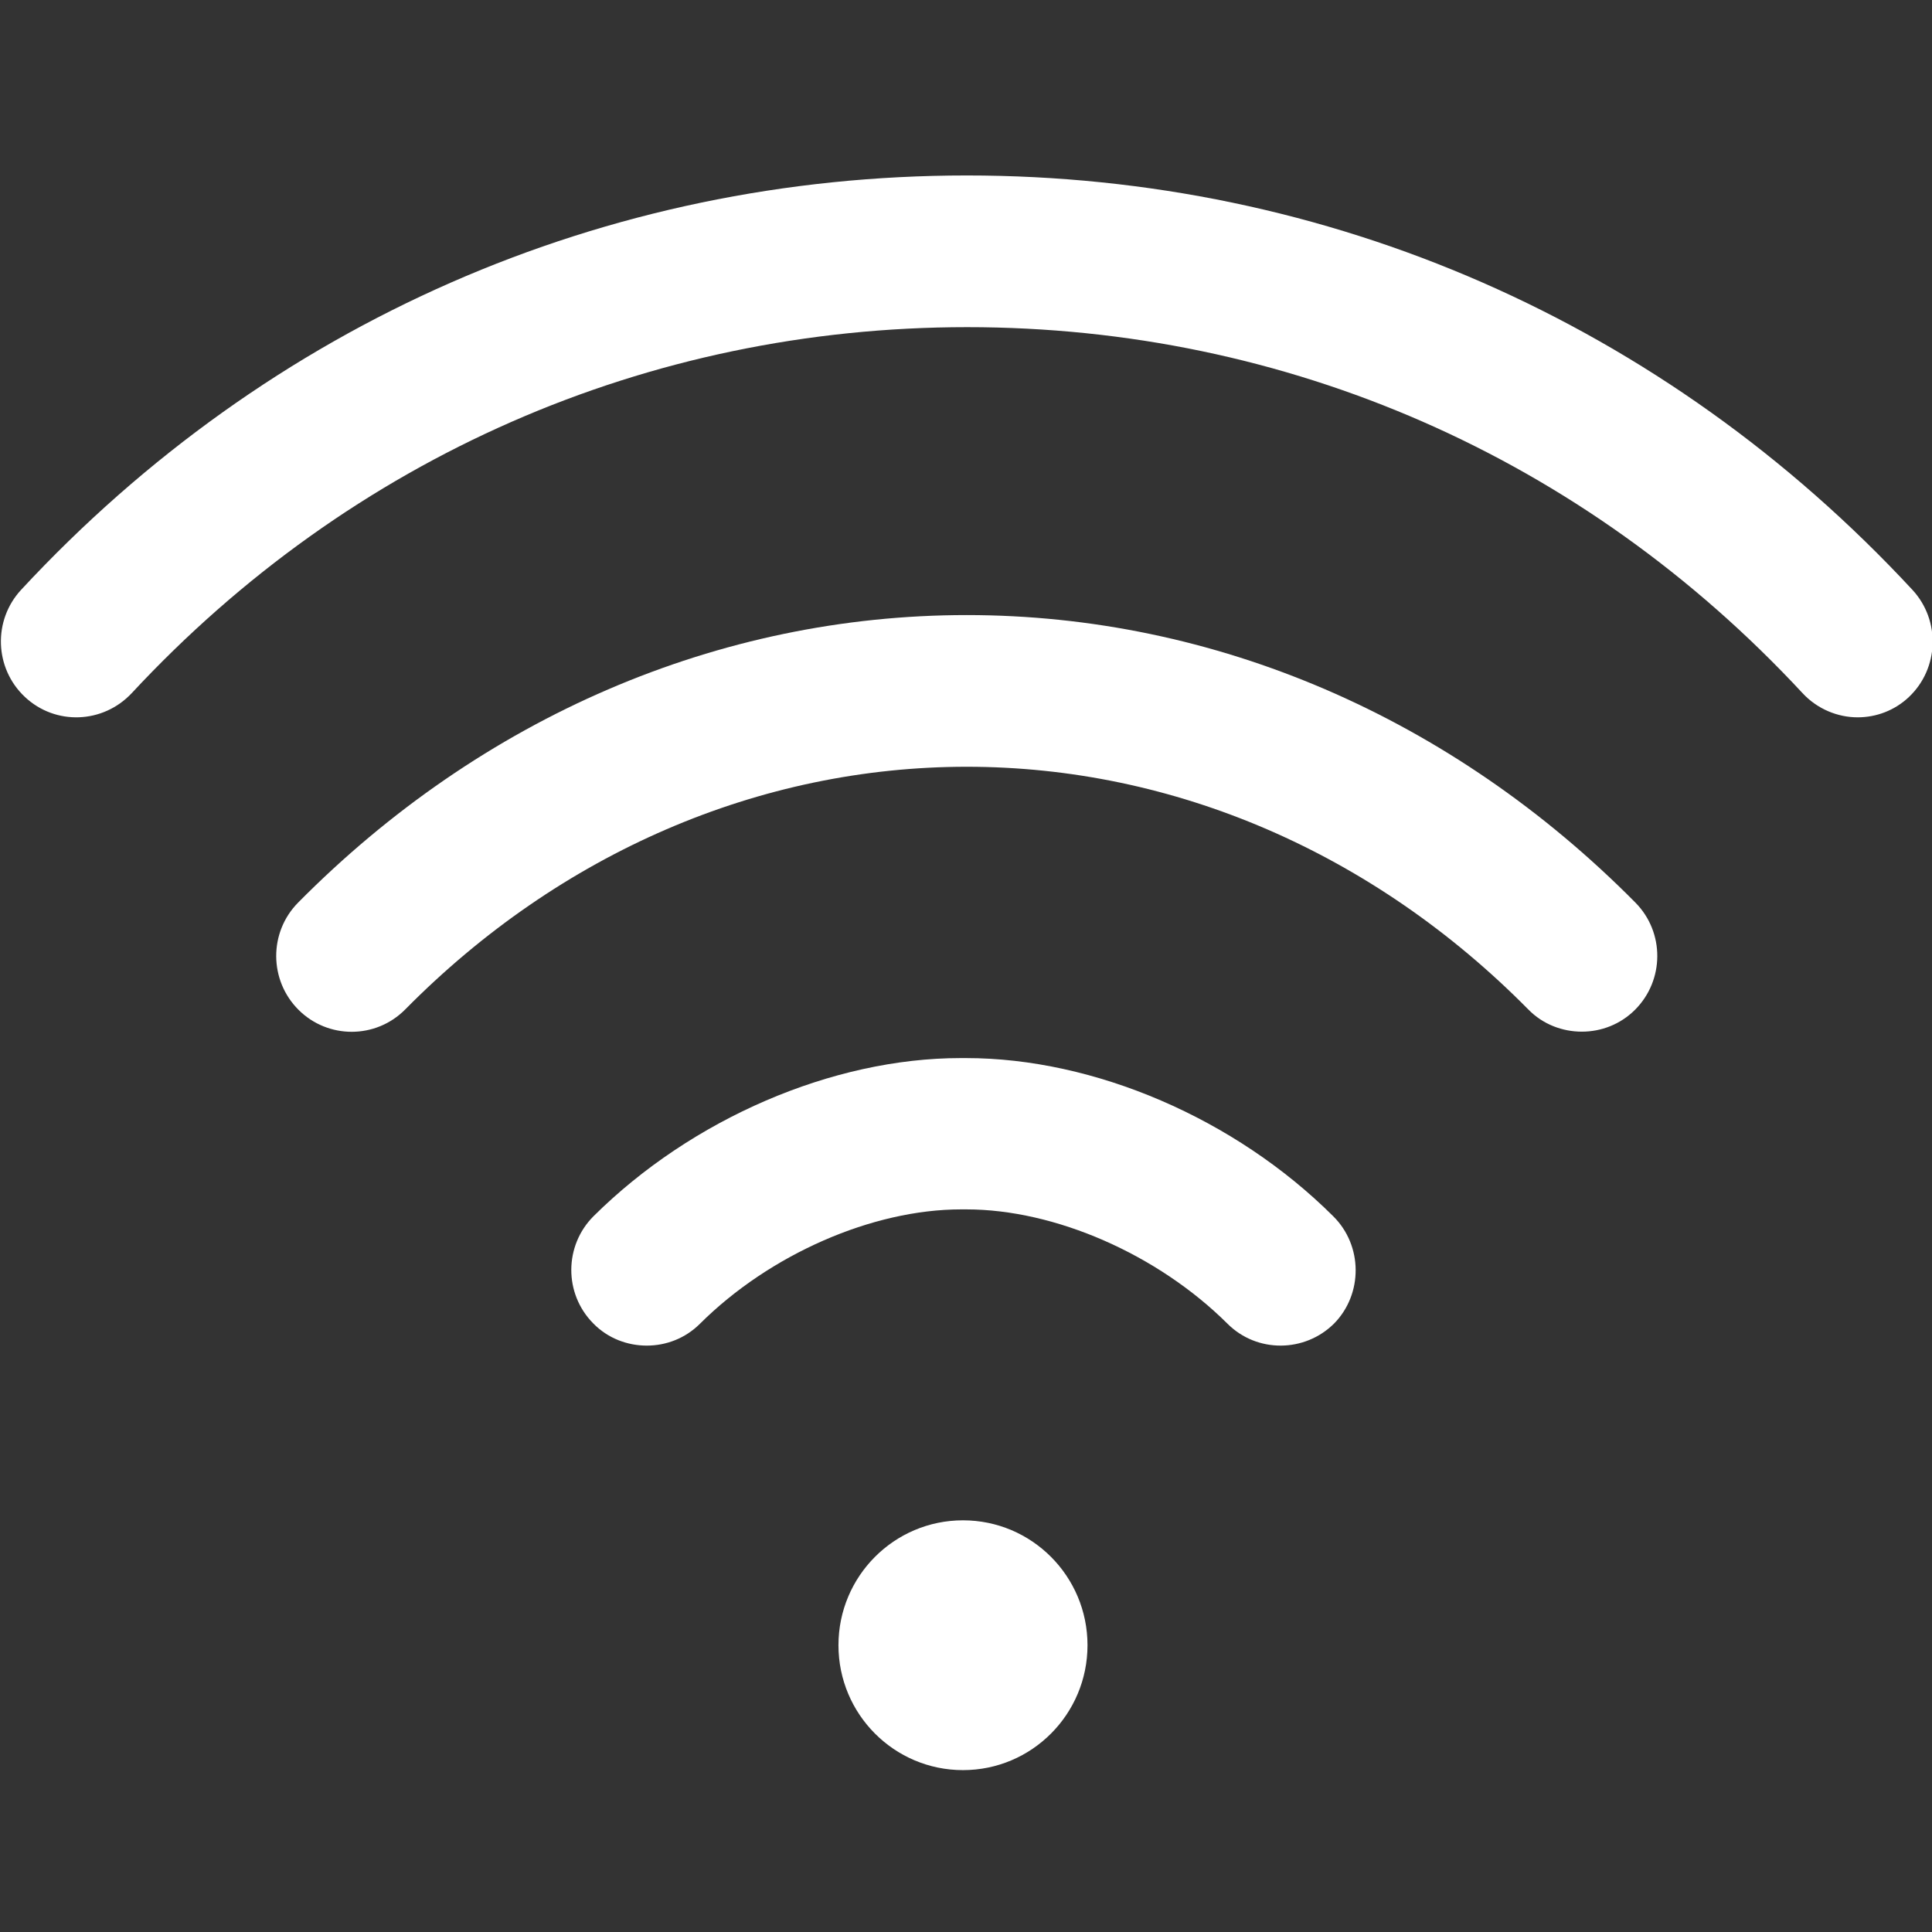
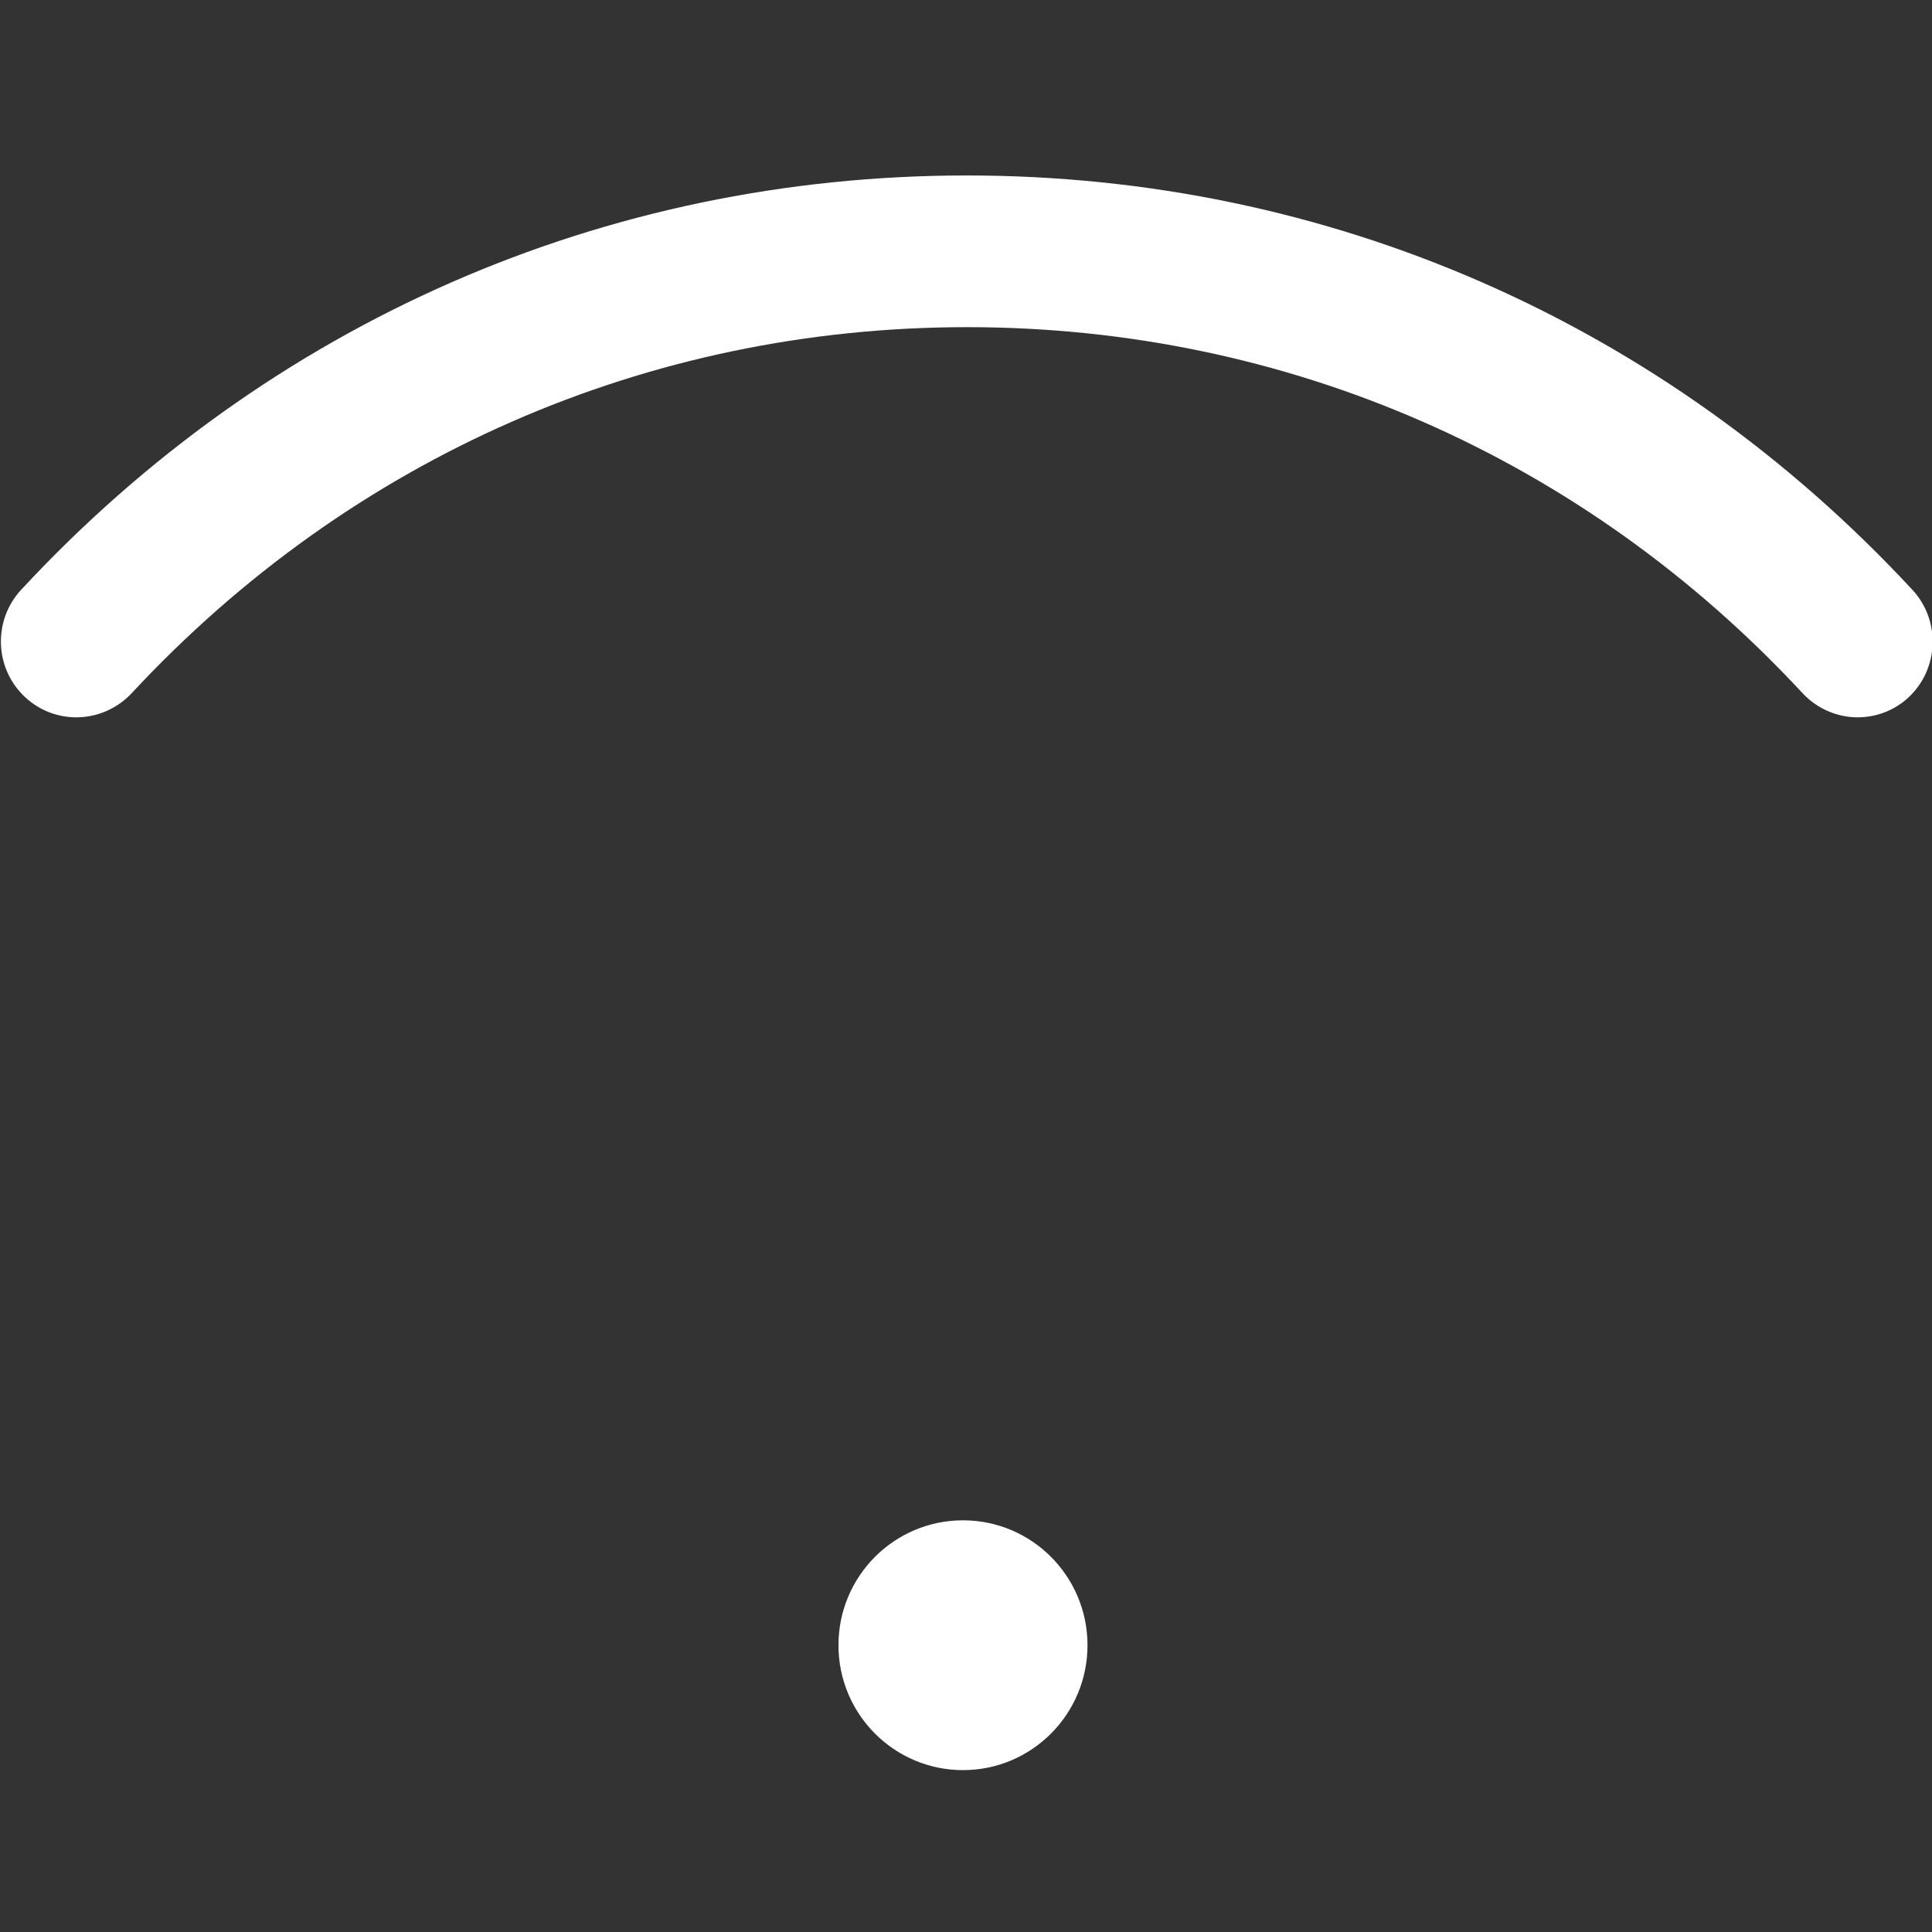
<svg xmlns="http://www.w3.org/2000/svg" version="1.1" id="Layer_1" x="0px" y="0px" viewBox="0 0 512 512" enable-background="new 0 0 512 512" xml:space="preserve">
  <rect x="0" y="0" width="512" height="512" fill="#333333" stroke="none" />
  <g>
    <g>
      <g>
        <ellipse fill="#FFFFFF" cx="255.2" cy="436" rx="33" ry="33.1" />
      </g>
    </g>
    <g>
      <g>
        <path fill="#FFFFFF" d="M506.8,156.3C441.1,85.5,352.1,46.5,256.2,46.5S71.3,85.5,5.6,156.3c-7.5,8.1-7.1,20.8,1,28.4     c8.1,7.6,20.7,7.1,28.3-1c58.1-62.5,136.7-97,221.4-97s163.3,34.4,221.4,97c3.9,4.2,9.3,6.4,14.6,6.4c4.9,0,9.8-1.8,13.6-5.4     C513.9,177.1,514.3,164.4,506.8,156.3z" />
      </g>
    </g>
    <g>
      <g>
-         <path fill="#FFFFFF" d="M433.4,239.2C384.8,190.1,321.9,163,256.2,163S127.6,190.1,79,239.2c-7.8,7.9-7.7,20.6,0.1,28.4     s20.5,7.8,28.3-0.1c41-41.5,93.9-64.3,148.8-64.3S364,226,405,267.5c3.9,4,9.1,5.9,14.2,5.9s10.2-1.9,14.1-5.8     C441.1,259.8,441.2,247.1,433.4,239.2z" />
-       </g>
+         </g>
    </g>
    <g>
      <g>
-         <path fill="#FFFFFF" d="M353.3,322.3c-26-25.9-63.3-41.9-97.3-41.9l0,0h-1.4l0,0c-34,0-71.3,16.1-97.3,41.9     c-7.8,7.8-7.9,20.5-0.1,28.4c3.9,4,9.1,5.9,14.2,5.9c5.1,0,10.2-1.9,14.1-5.8c18.5-18.4,45.7-30.3,69.2-30.3l0,0h1.4l0,0     c23.5,0,50.7,11.9,69.2,30.3c7.8,7.8,20.5,7.7,28.3-0.1C361.2,342.9,361.2,330.1,353.3,322.3z" />
-       </g>
+         </g>
    </g>
  </g>
</svg>